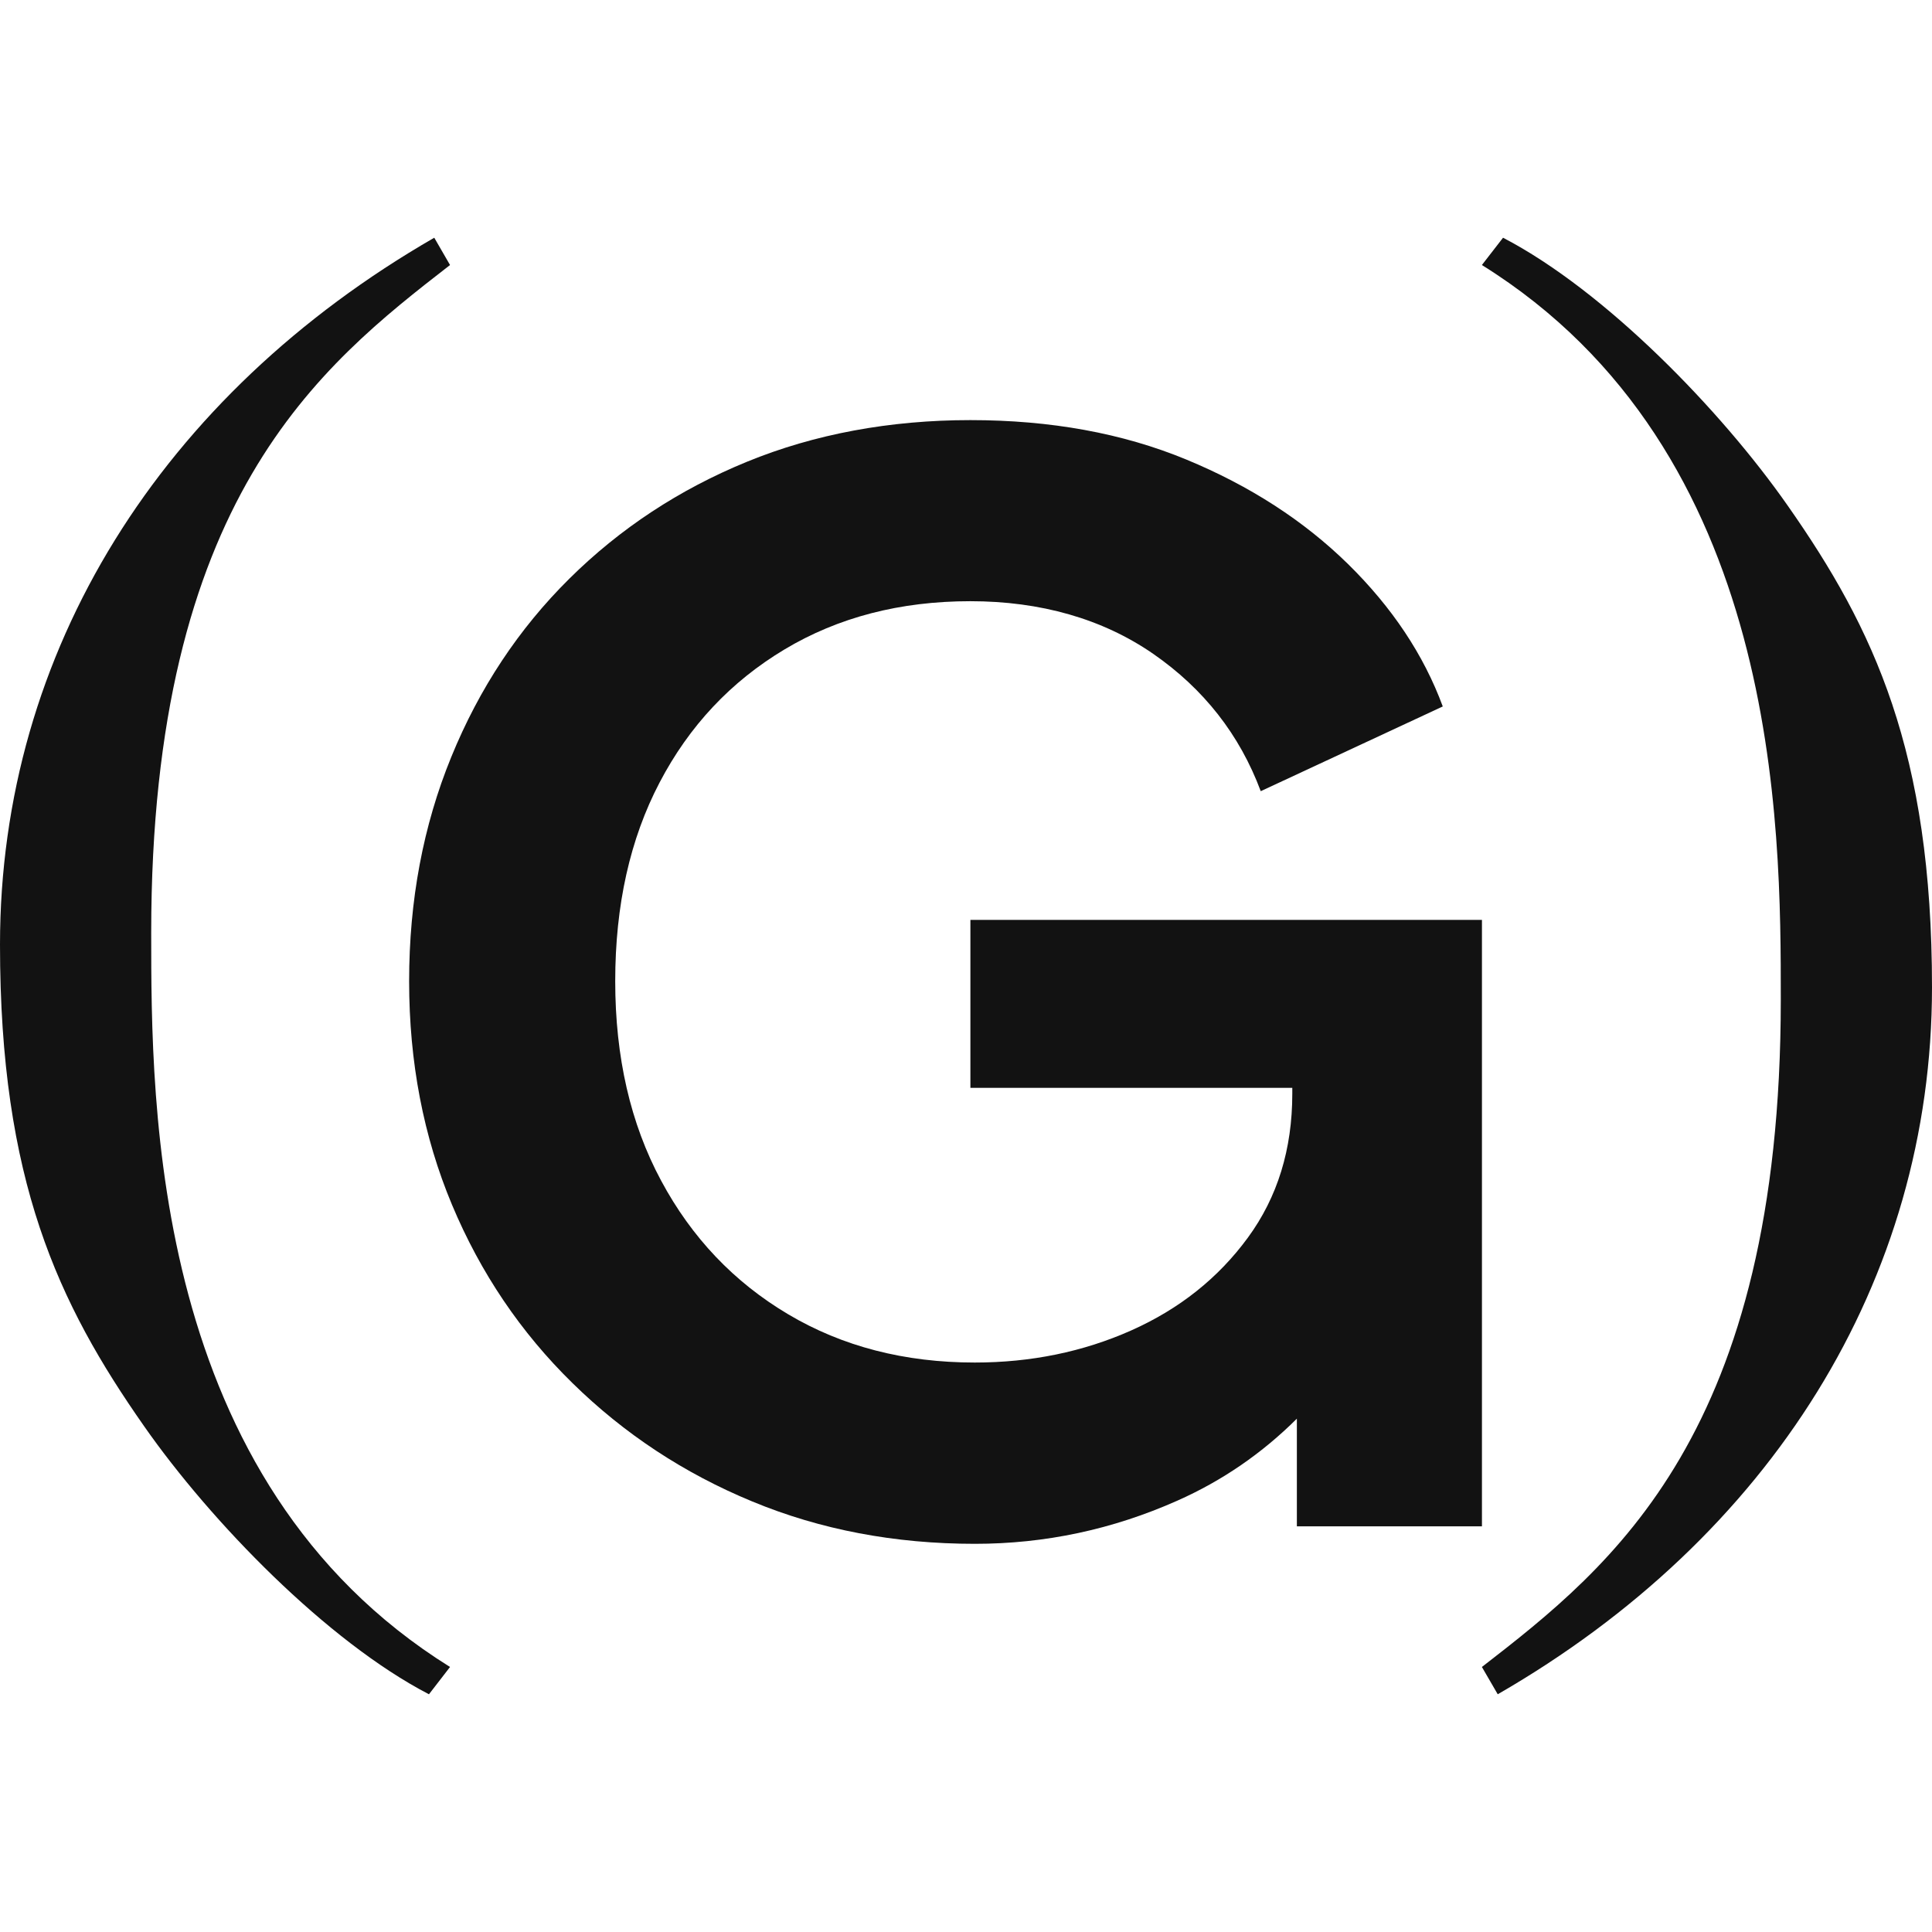
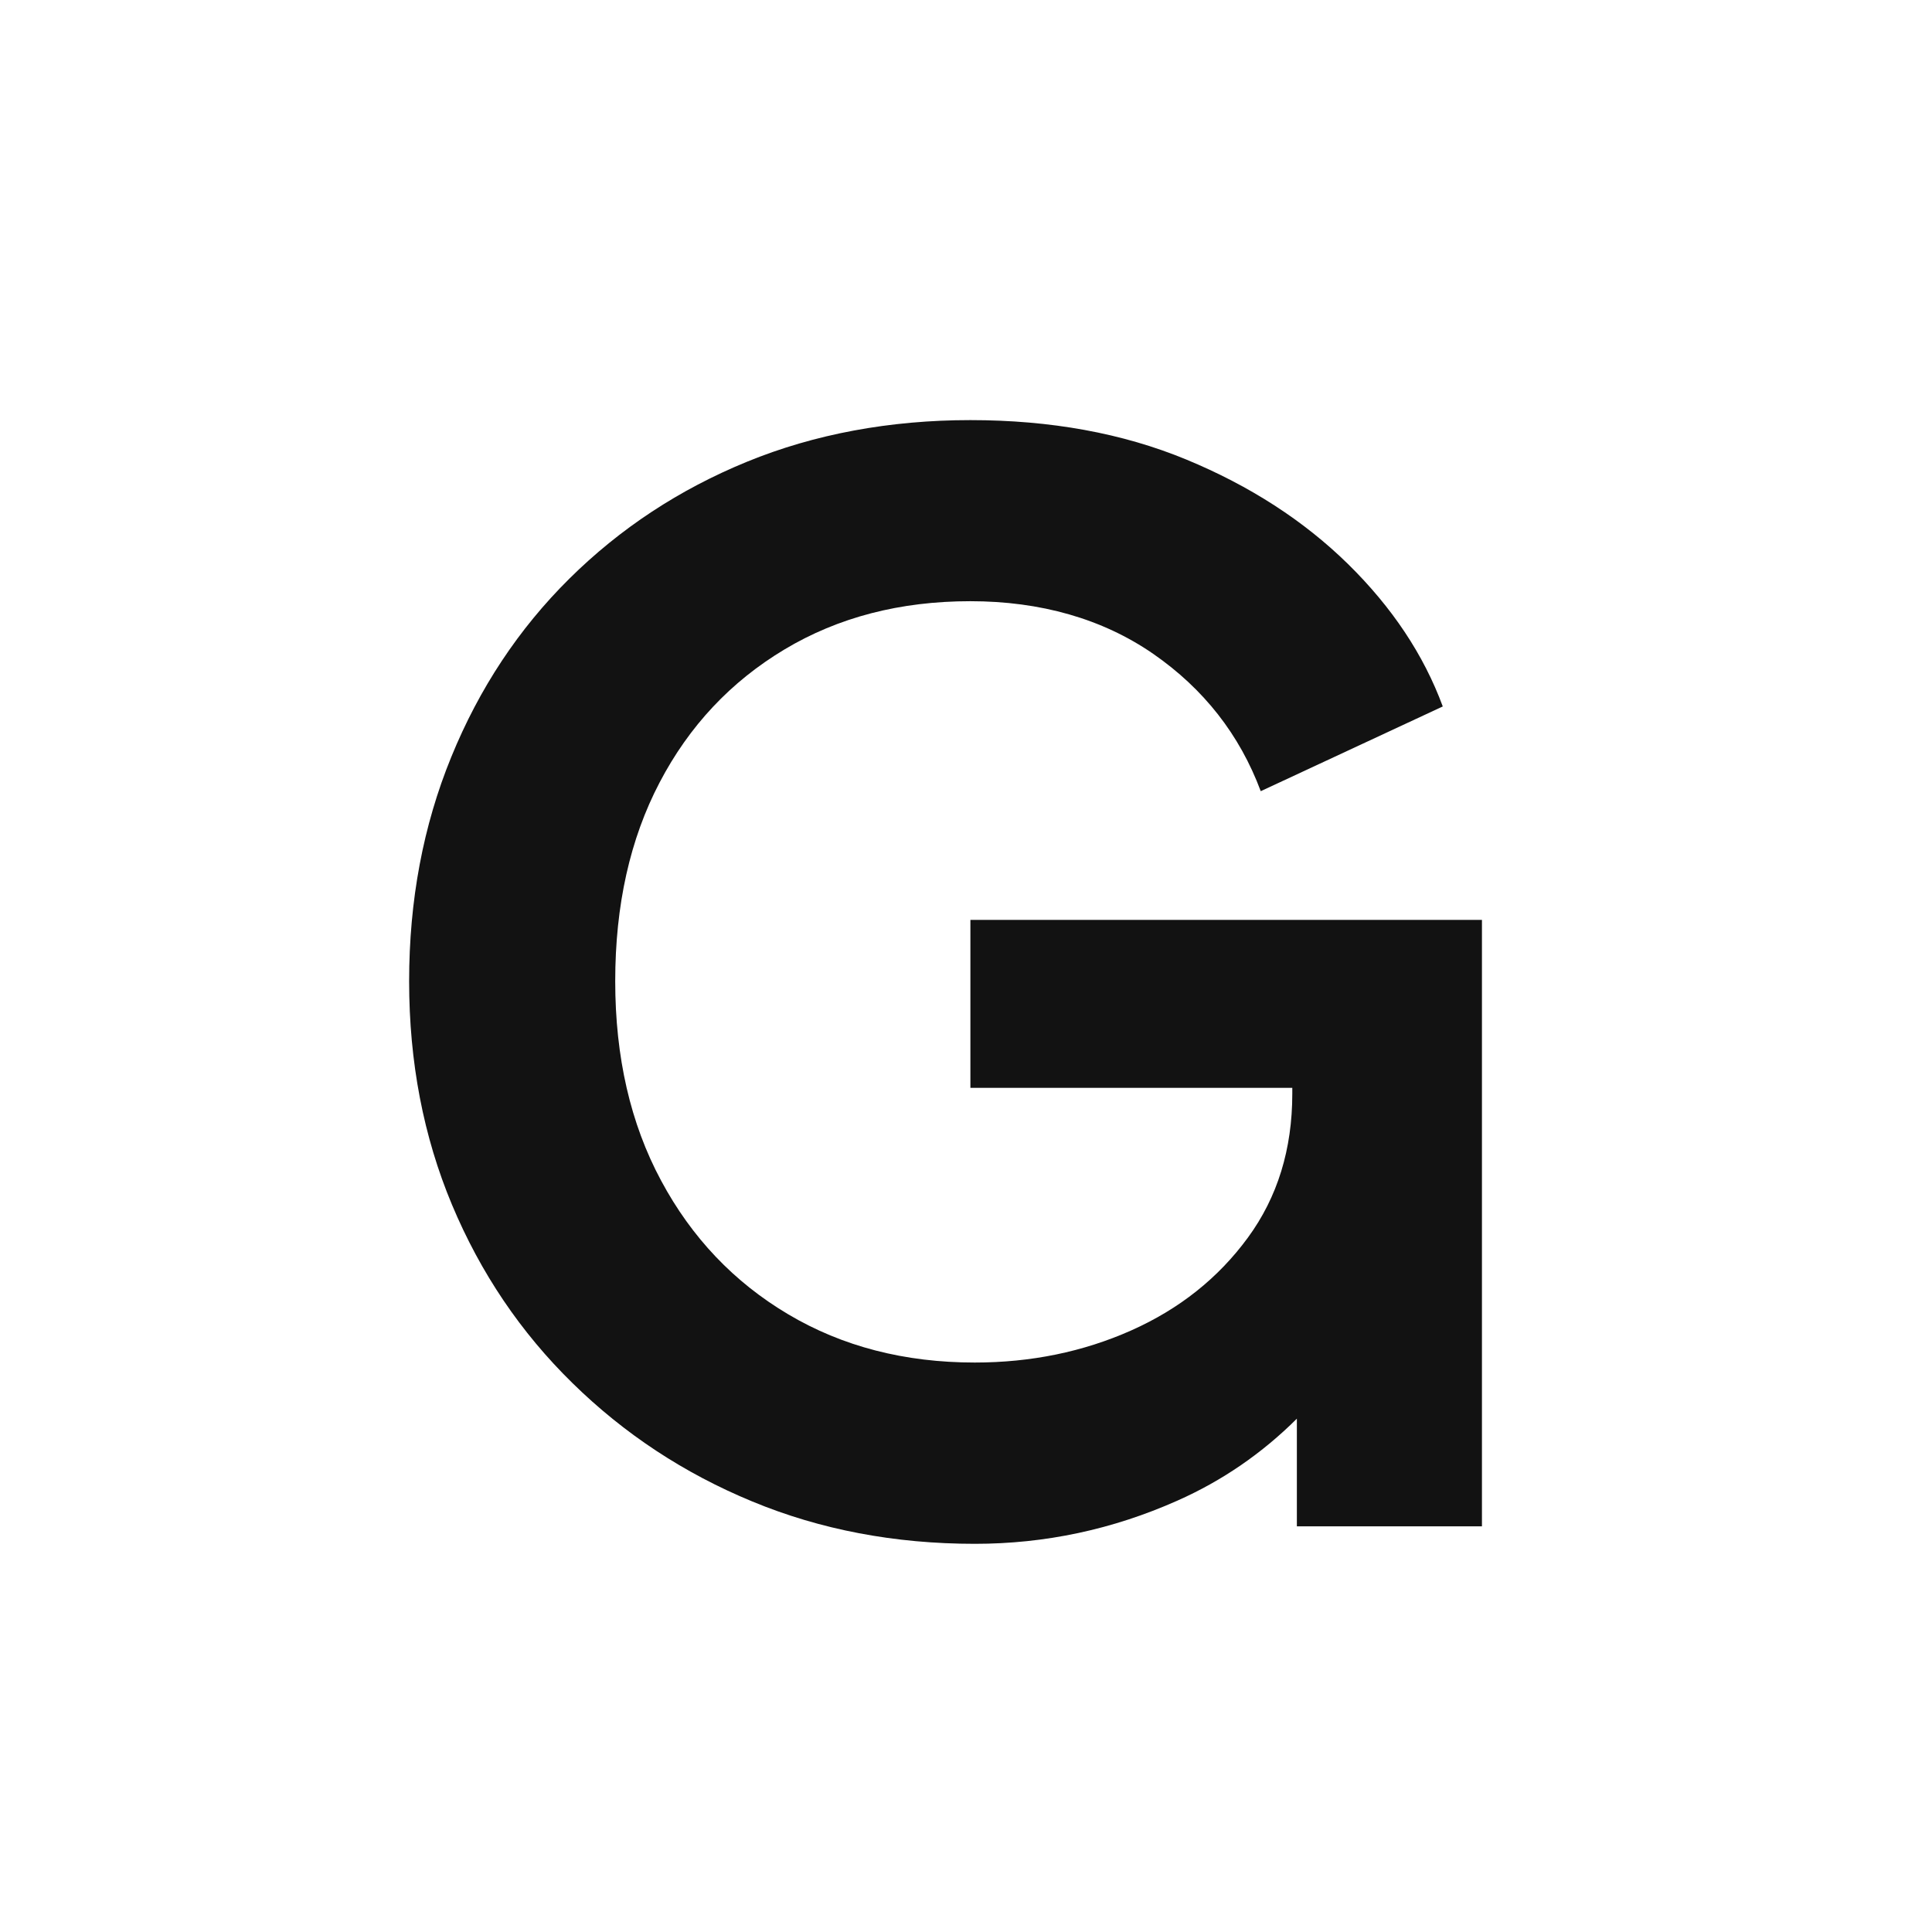
<svg xmlns="http://www.w3.org/2000/svg" width="1024" height="1024" viewBox="0 0 1024 1024" fill="none">
-   <path d="M796.645 126L785.437 140.468C943.858 239.113 943.858 437.325 943.858 529.658C943.858 759.535 854.406 830.132 785.437 883.533L793.834 898C938.272 814.743 1024 678.974 1024 523.311C1024 398.426 993.257 333.254 947.583 268.082C912.202 217.412 850.682 154.082 796.645 126Z" fill="#121212" />
  <path d="M514.295 576.575H684.943V579.68C684.943 609.127 677.108 634.548 661.403 655.976C645.698 677.404 625.109 693.783 599.602 705.145C574.059 716.508 546.408 722.172 516.649 722.172C479.442 722.172 446.451 713.641 417.781 696.615C389.076 679.588 366.59 655.976 350.393 625.744C334.161 595.547 326.08 560.299 326.08 520.036C326.08 479.772 333.915 444.661 349.62 414.702C365.29 384.744 387.354 361.268 415.813 344.207C444.237 327.181 477.088 318.65 514.295 318.65C551.503 318.65 584.318 327.965 611.196 346.528C638.039 365.124 657.047 389.418 668.22 419.343L764.699 374.439C754.615 347.073 737.856 321.926 714.456 298.928C691.057 275.998 662.493 257.504 628.728 243.549C594.964 229.593 556.808 222.666 514.295 222.666C471.783 222.666 431.765 230.037 395.892 244.743C359.985 259.449 328.645 280.093 301.767 306.708C274.924 333.288 254.054 364.783 239.192 401.19C224.295 437.598 216.847 477.247 216.847 520.07C216.847 562.892 224.436 602.439 239.579 638.574C254.722 674.709 275.978 706.203 303.418 733.056C330.788 759.91 362.514 780.861 398.703 795.806C434.856 810.785 474.207 818.258 516.72 818.258C553.927 818.258 589.694 810.649 623.985 795.396C647.912 784.785 668.992 770.215 687.368 751.926V808.977H785.463V487.552H514.33V576.609L514.295 576.575Z" fill="#121212" />
-   <path d="M80.142 494.342C80.142 264.465 169.594 193.902 238.528 140.468L230.166 126C85.728 209.257 0 345.026 0 500.689C0 625.574 30.743 690.746 76.382 755.918C111.798 806.588 173.318 869.952 227.355 898L238.528 883.533C80.142 784.887 80.142 586.675 80.142 494.342Z" fill="#121212" />
</svg>